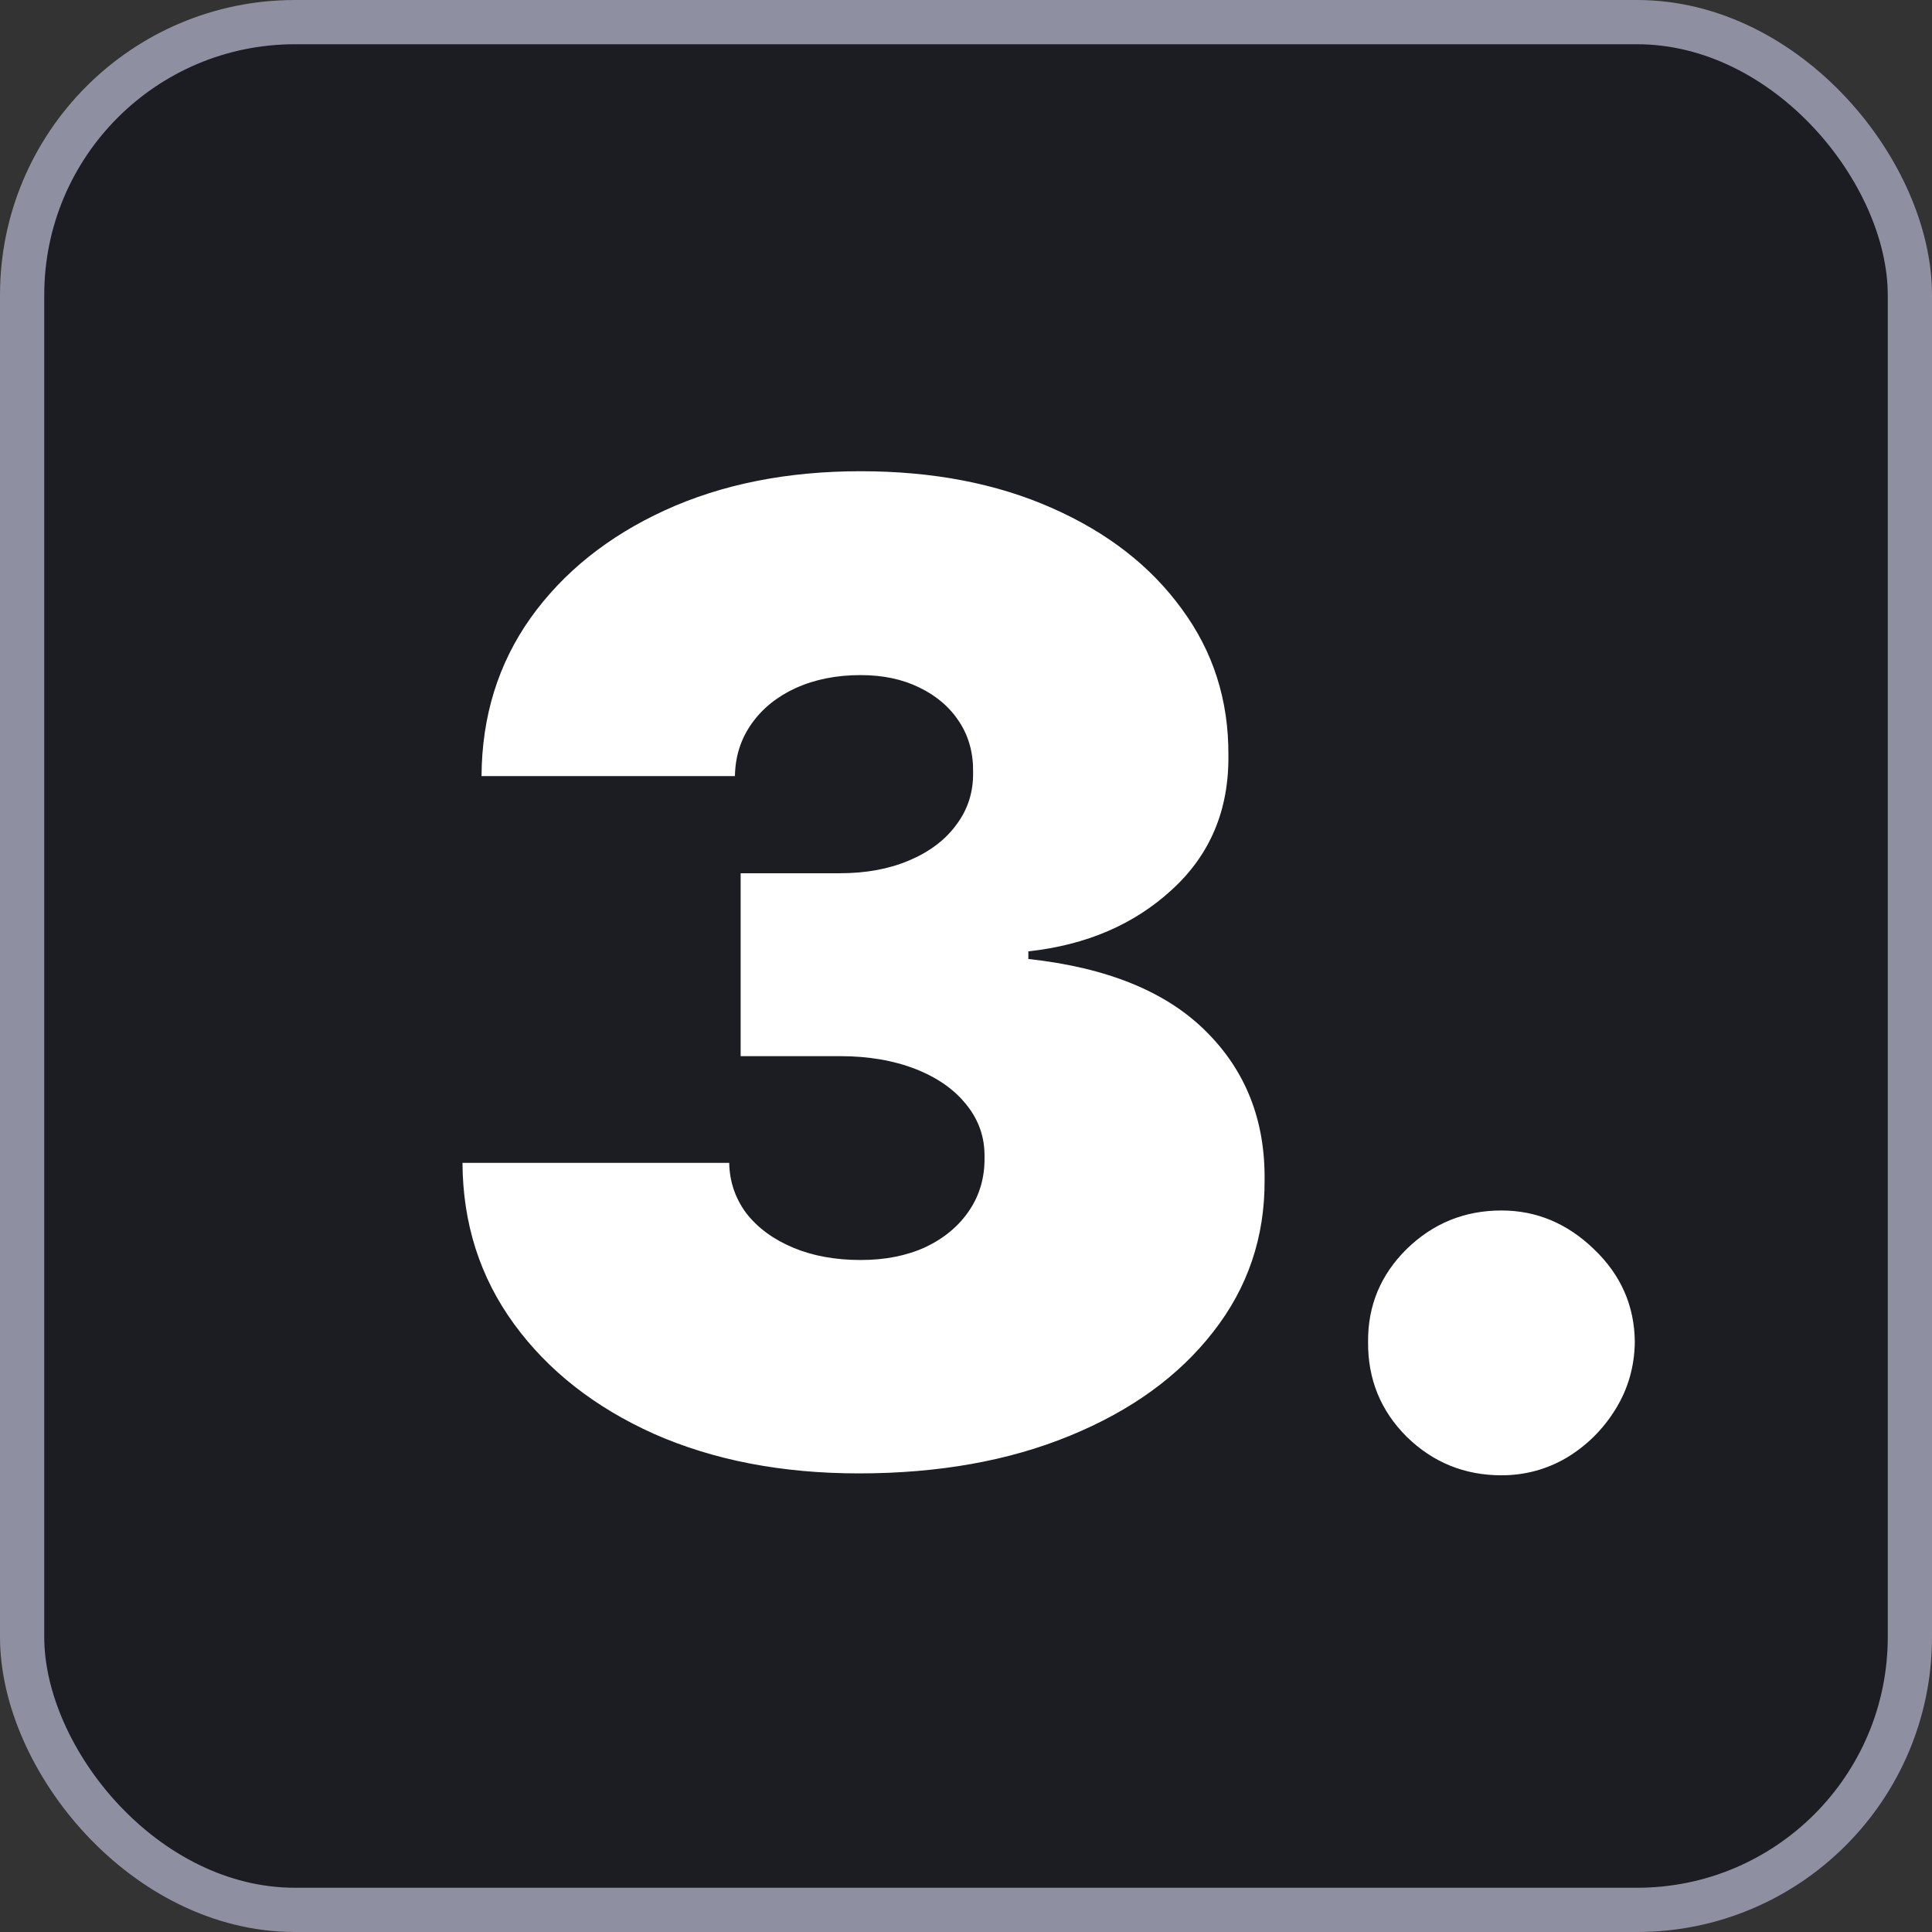
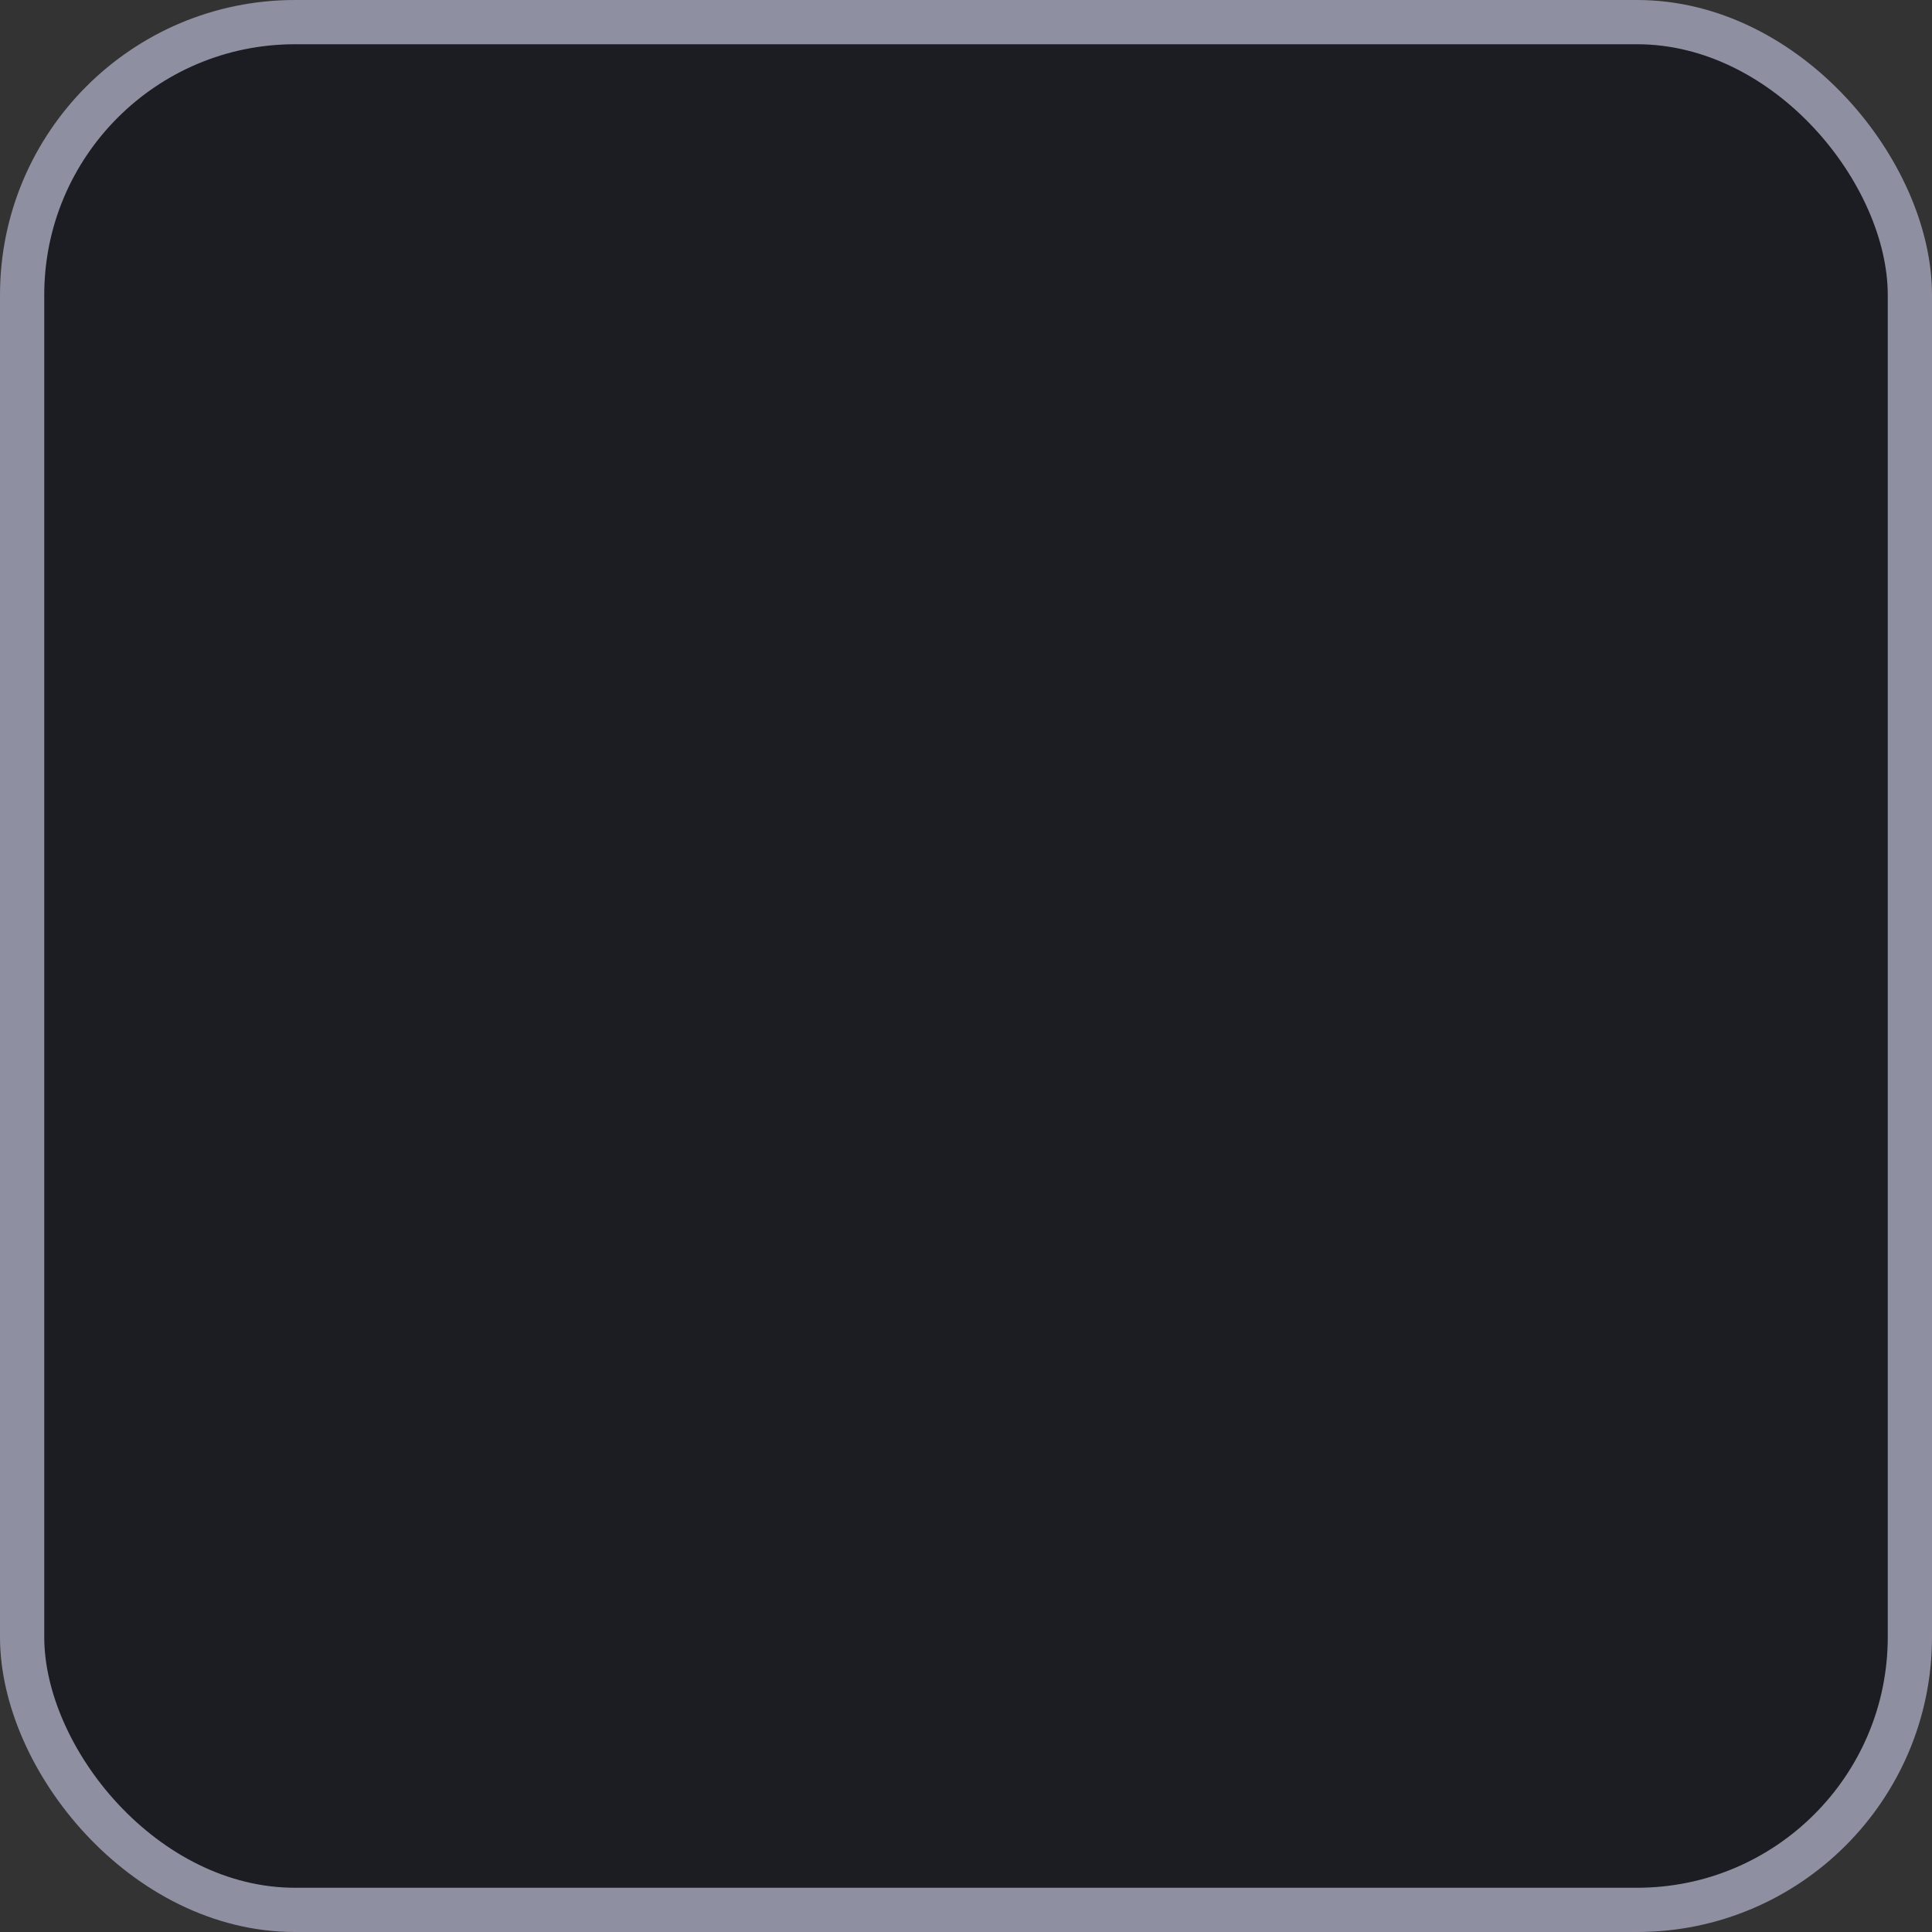
<svg xmlns="http://www.w3.org/2000/svg" width="131" height="131" viewBox="0 0 131 131" fill="none">
  <rect x="0" y="0" width="131" height="131" fill="#333333" stroke="none" />
  <rect x="1.5" y="1.5" width="128" height="128" rx="18.5" fill="#1B1D22" stroke="#8F8FA2" stroke-width="3" />
-   <path d="M58.23 99.904C53.019 99.904 48.39 99.011 44.342 97.224C40.316 95.415 37.151 92.928 34.847 89.763C32.543 86.598 31.38 82.959 31.359 78.847H49.445C49.467 80.117 49.854 81.258 50.608 82.27C51.383 83.261 52.438 84.036 53.773 84.596C55.108 85.156 56.636 85.435 58.359 85.435C60.017 85.435 61.481 85.145 62.751 84.563C64.022 83.96 65.012 83.132 65.722 82.077C66.433 81.022 66.778 79.816 66.756 78.459C66.778 77.124 66.368 75.94 65.529 74.907C64.71 73.873 63.559 73.066 62.073 72.484C60.587 71.903 58.876 71.612 56.938 71.612H50.22V59.211H56.938C58.725 59.211 60.297 58.92 61.653 58.339C63.031 57.757 64.097 56.95 64.85 55.916C65.626 54.883 66.002 53.699 65.981 52.364C66.002 51.072 65.69 49.931 65.044 48.94C64.398 47.95 63.494 47.175 62.331 46.615C61.19 46.055 59.866 45.775 58.359 45.775C56.722 45.775 55.258 46.066 53.967 46.647C52.696 47.228 51.695 48.036 50.963 49.069C50.231 50.103 49.854 51.287 49.833 52.622H32.651C32.672 48.574 33.781 45 35.977 41.9C38.195 38.799 41.231 36.366 45.085 34.6C48.939 32.835 53.364 31.952 58.359 31.952C63.246 31.952 67.563 32.781 71.31 34.439C75.078 36.097 78.017 38.379 80.127 41.286C82.258 44.171 83.313 47.476 83.292 51.201C83.335 54.904 82.065 57.94 79.481 60.309C76.919 62.677 73.668 64.077 69.727 64.507V65.024C75.067 65.605 79.082 67.242 81.774 69.933C84.465 72.603 85.79 75.962 85.746 80.01C85.768 83.885 84.605 87.319 82.258 90.312C79.933 93.305 76.693 95.652 72.537 97.353C68.403 99.054 63.634 99.904 58.23 99.904ZM101.806 100.033C99.308 100.033 97.166 99.162 95.379 97.418C93.613 95.652 92.741 93.51 92.763 90.99C92.741 88.536 93.613 86.437 95.379 84.693C97.166 82.949 99.308 82.077 101.806 82.077C104.174 82.077 106.263 82.949 108.071 84.693C109.902 86.437 110.827 88.536 110.849 90.99C110.827 92.67 110.386 94.199 109.525 95.577C108.685 96.933 107.587 98.02 106.231 98.838C104.874 99.635 103.399 100.033 101.806 100.033Z" fill="white" />
</svg>